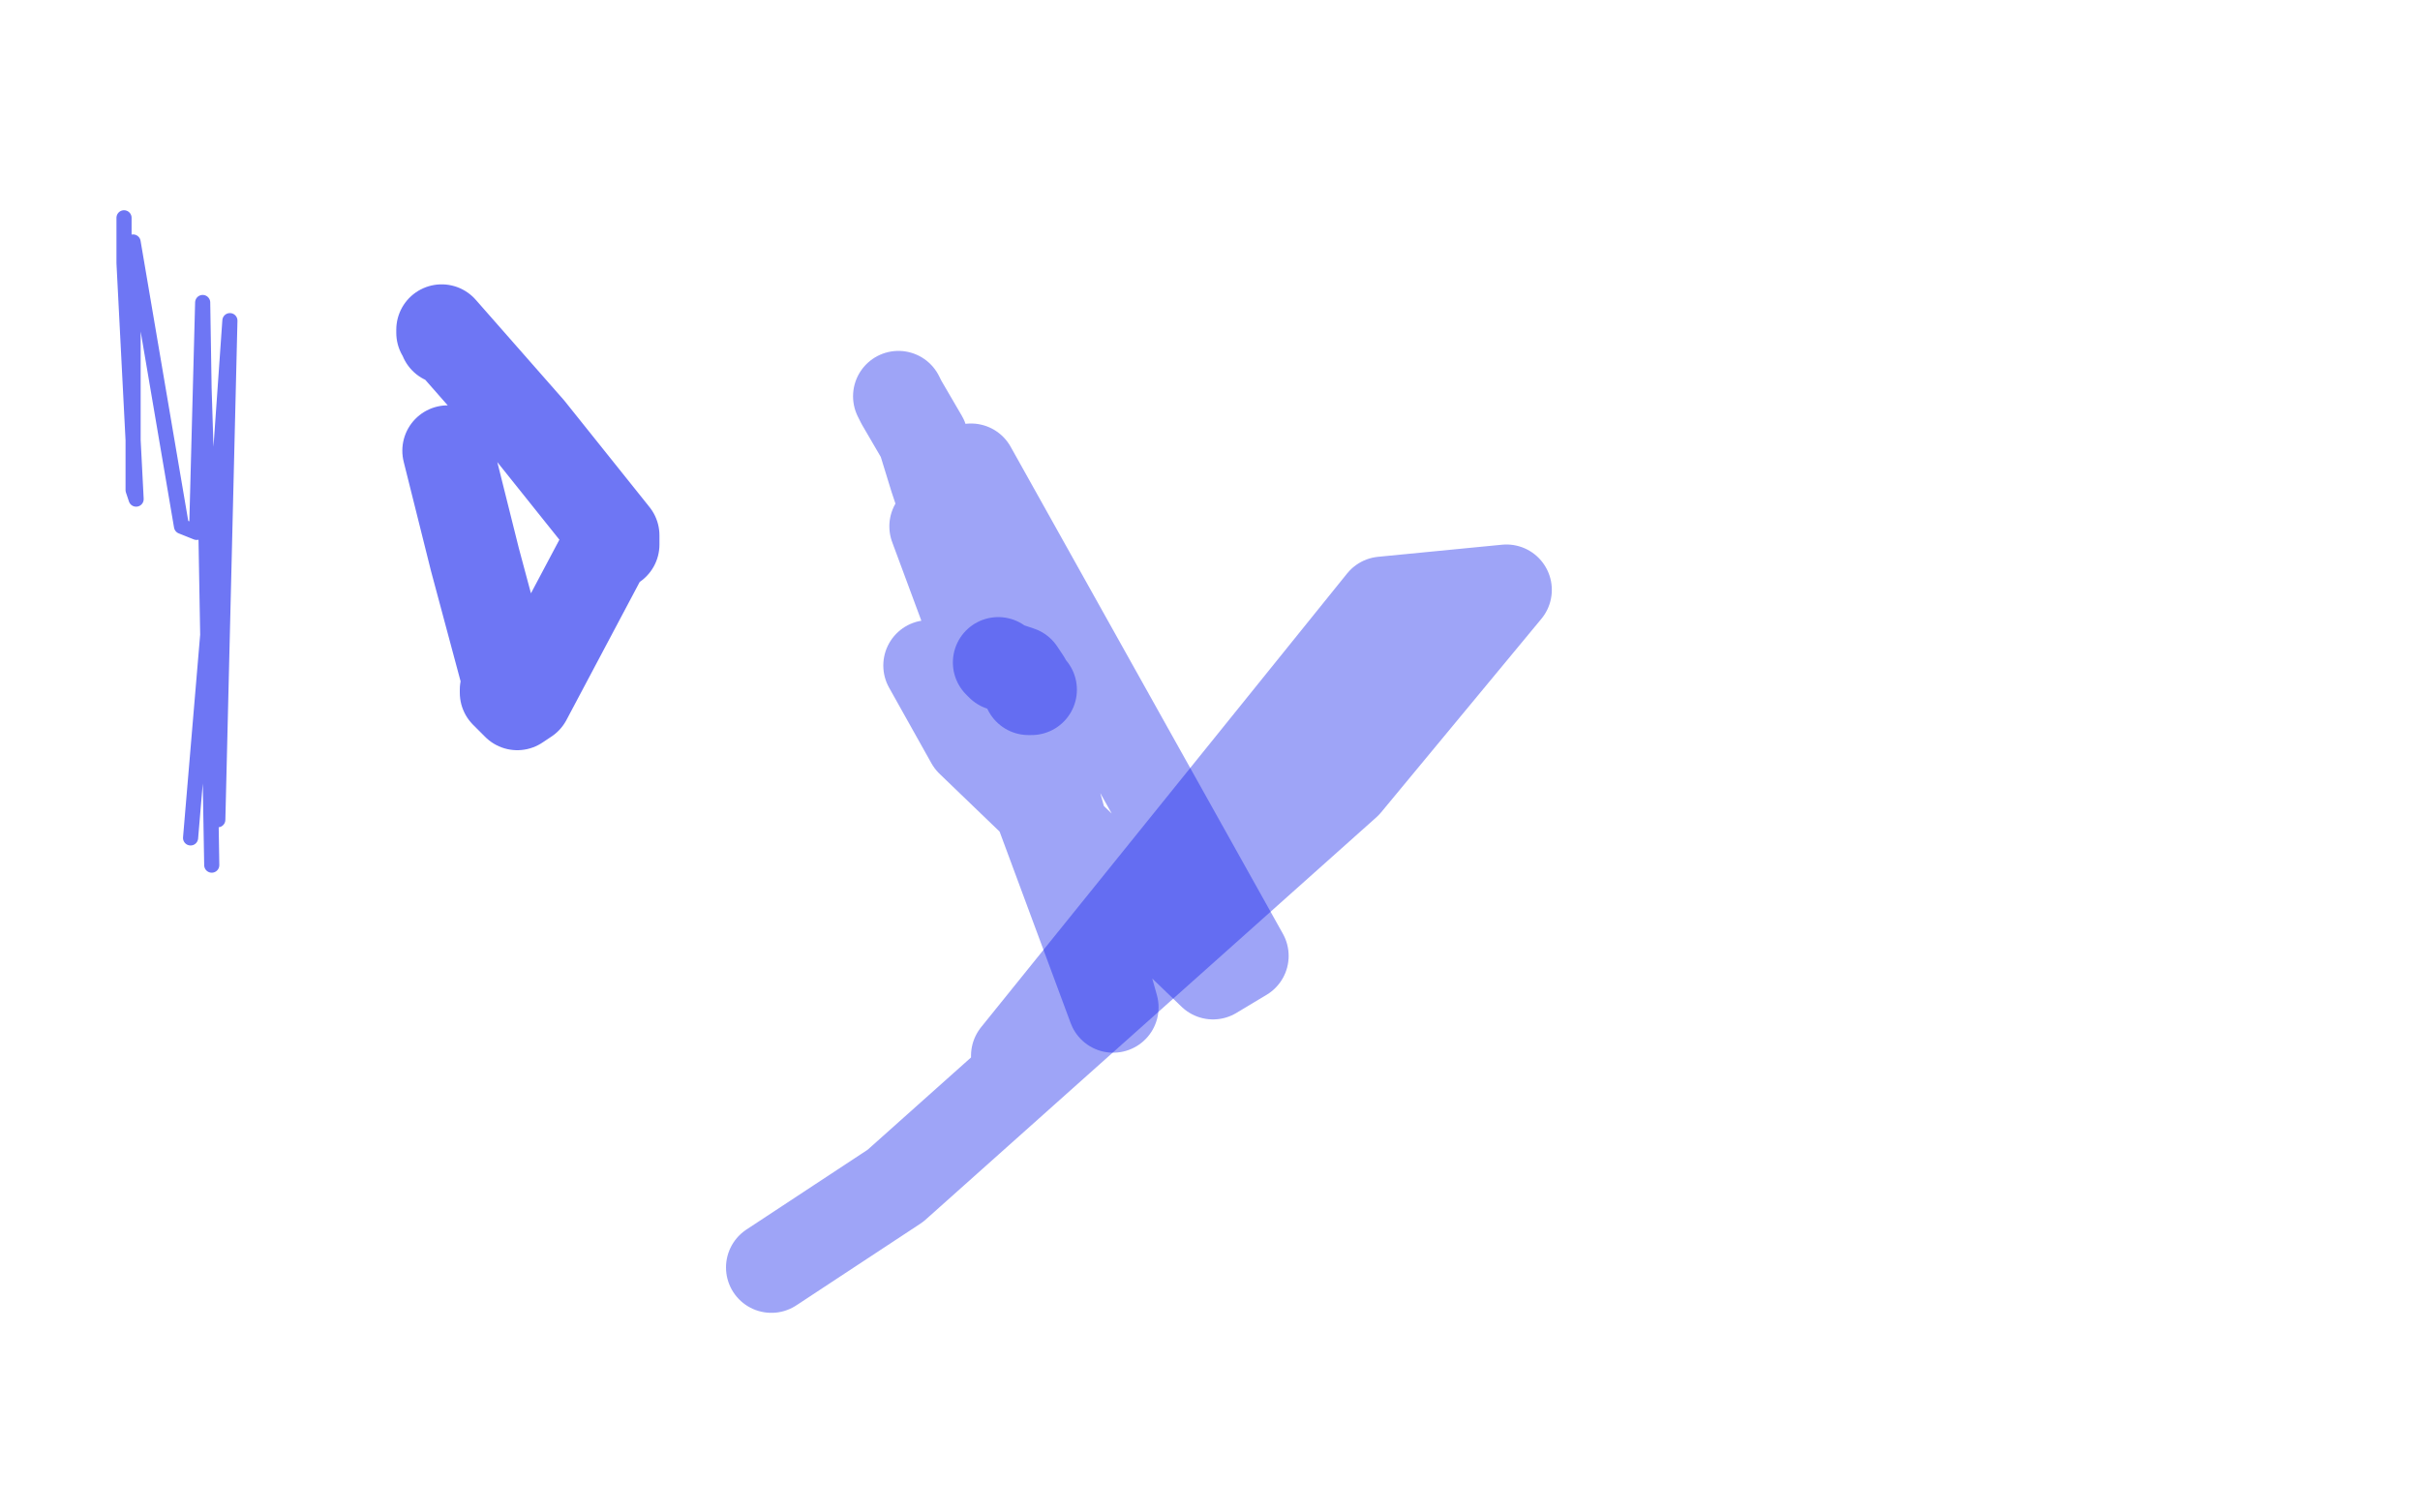
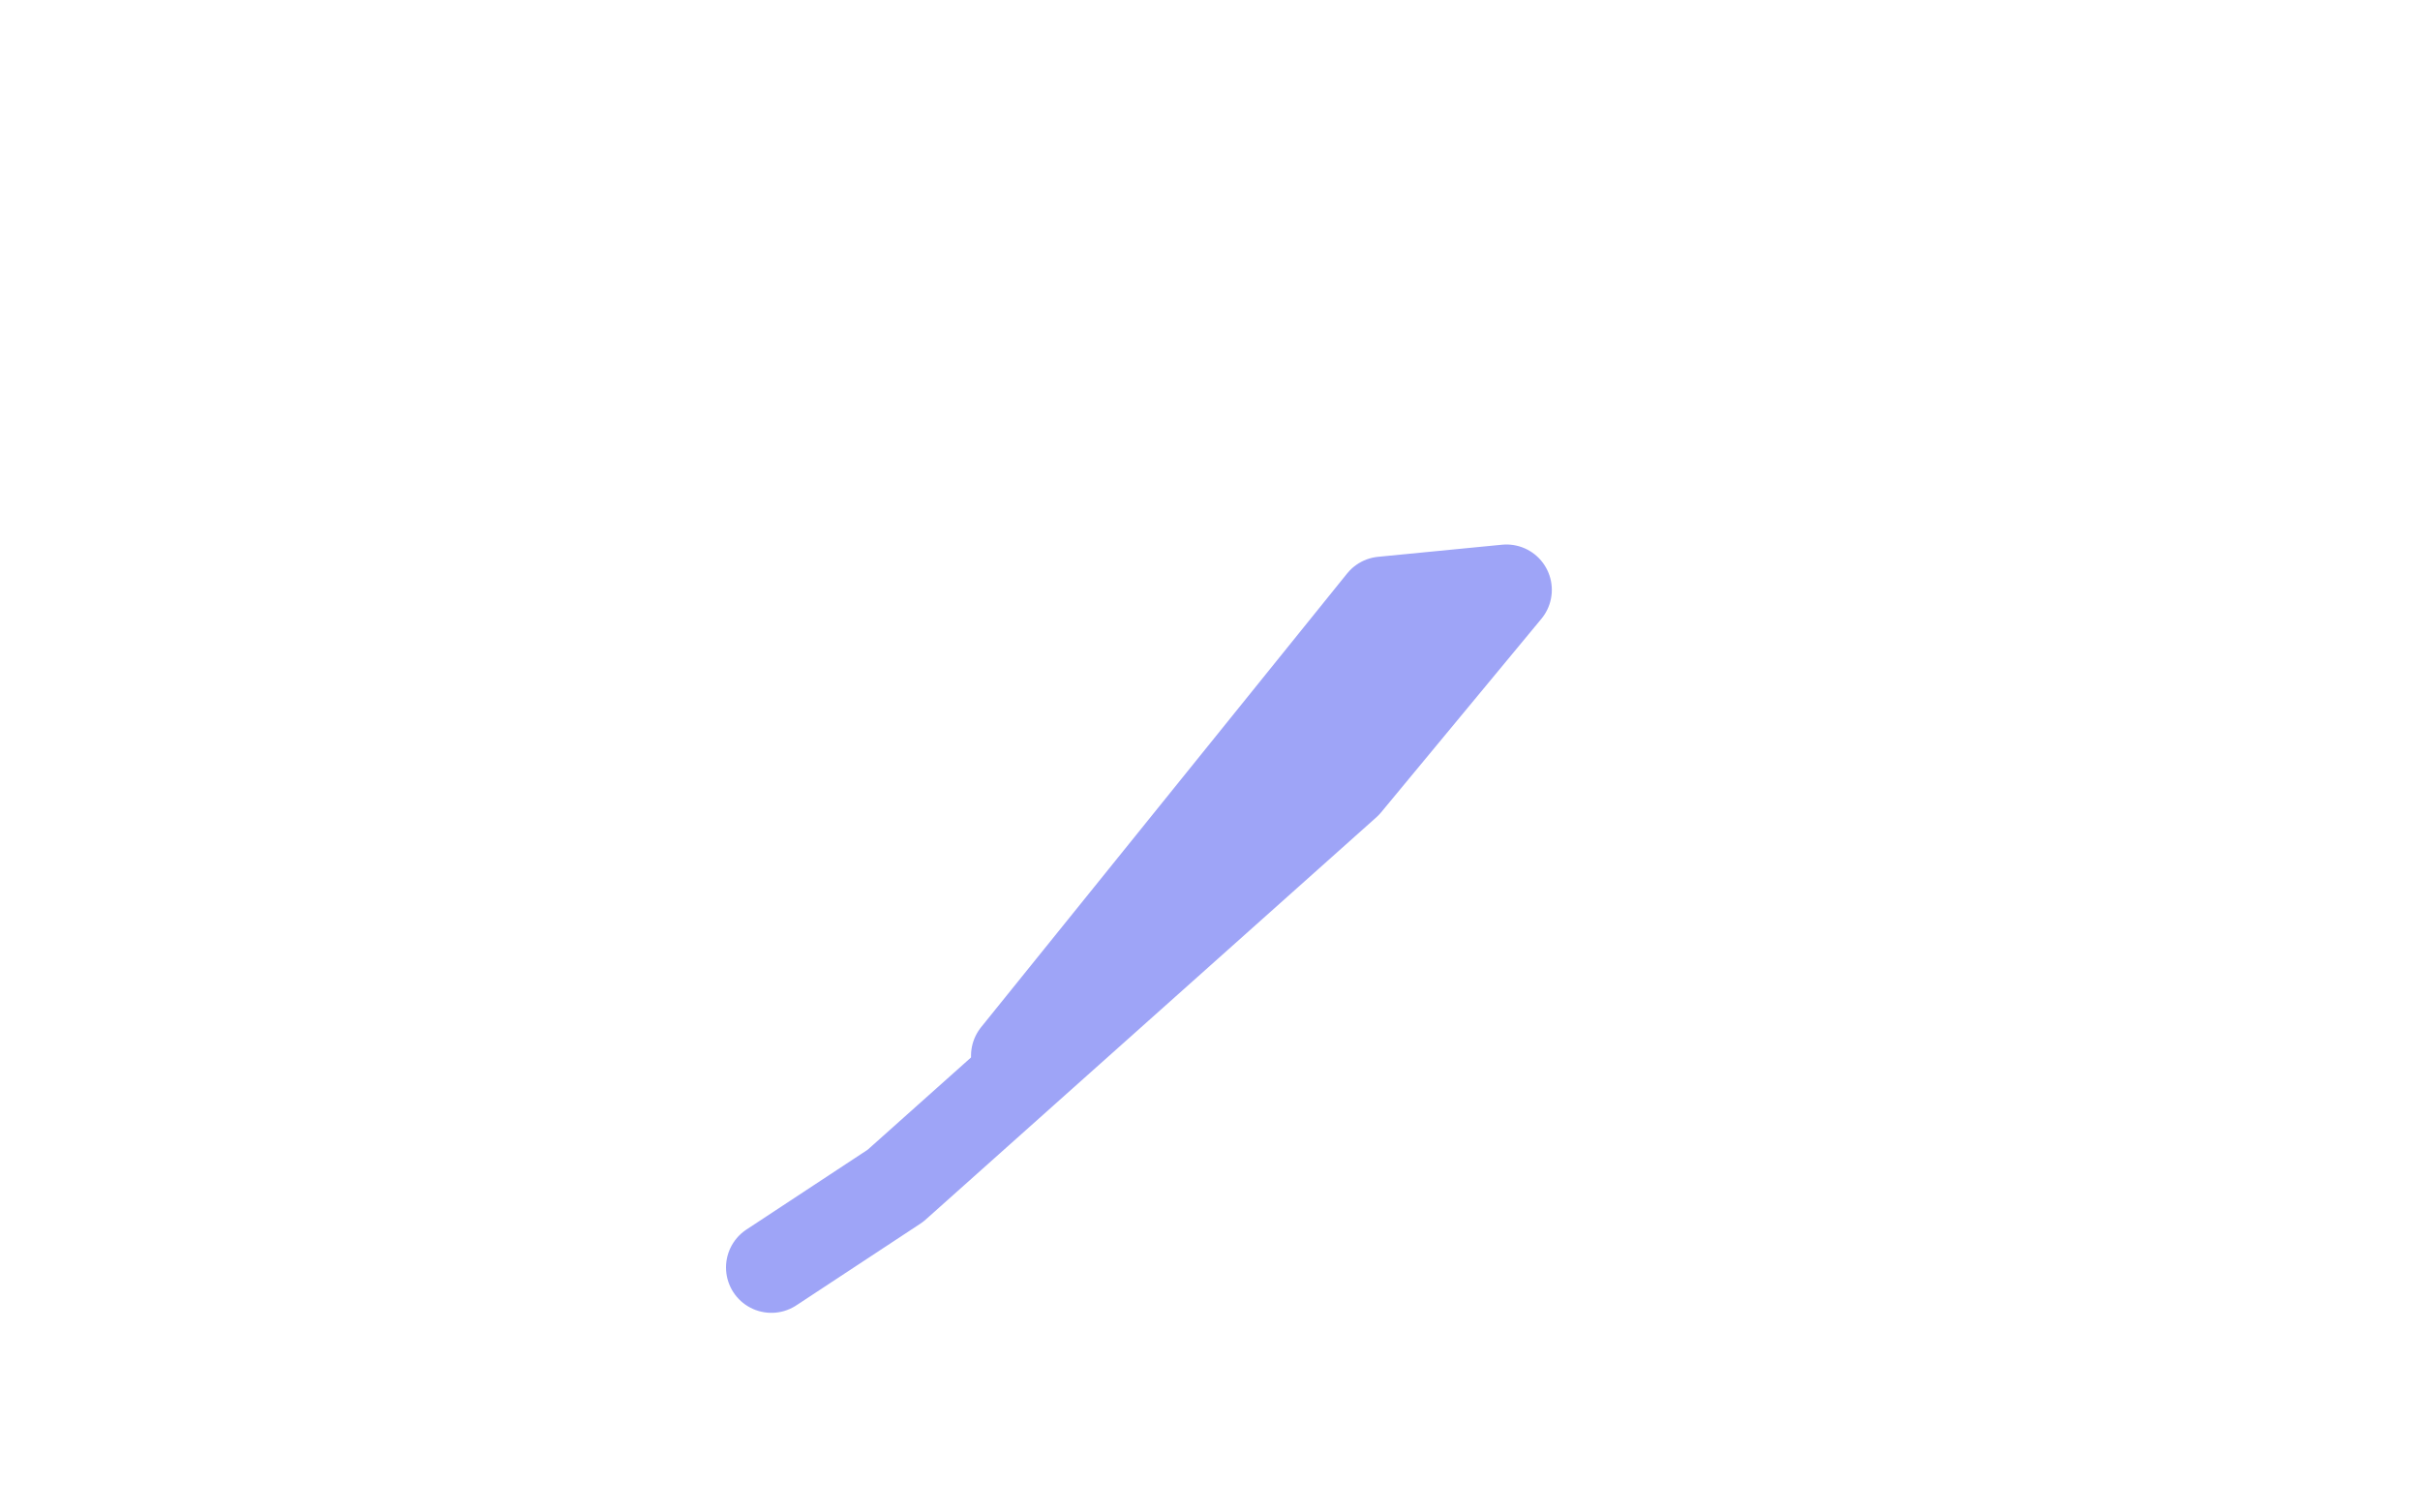
<svg xmlns="http://www.w3.org/2000/svg" width="800" height="500" version="1.1" style="stroke-antialiasing: false">
  <desc>This SVG has been created on https://colorillo.com/</desc>
-   <rect x="0" y="0" width="800" height="500" style="fill: rgb(255,255,255); stroke-width:0" />
-   <polyline points="41,72 41,87 41,87 45,165 44,162 44,84 44,81 44,80 60,174 65,176 67,100 70,286 67,114 72,271 76,106 69,206 63,277" style="fill: none; stroke: #0e1cec; stroke-width: 5; stroke-linejoin: round; stroke-linecap: round; stroke-antialiasing: false; stroke-antialias: 0; opacity: 0.6" />
-   <polyline points="148,149 157,185 157,185 168,226 167,228 167,229 169,231 171,233 174,231 200,182 203,180 203,178 203,177 175,142 146,109 146,110 147,111 147,112 148,112" style="fill: none; stroke: #0e1cec; stroke-width: 30; stroke-linejoin: round; stroke-linecap: round; stroke-antialiasing: false; stroke-antialias: 0; opacity: 0.6" />
-   <polyline points="297,131 298,133 298,133 305,145 309,158 320,191 327,217 329,225 328,227 324,227 318,226 313,224 311,223 307,220 321,245 401,322 411,316 321,155 331,201 368,333 309,174" style="fill: none; stroke: #0e1cec; stroke-width: 30; stroke-linejoin: round; stroke-linecap: round; stroke-antialiasing: false; stroke-antialias: 0; opacity: 0.4" />
-   <polyline points="330,219 331,220 331,220 337,222 339,225 340,228 341,228" style="fill: none; stroke: #0e1cec; stroke-width: 30; stroke-linejoin: round; stroke-linecap: round; stroke-antialiasing: false; stroke-antialias: 0; opacity: 0.4" />
  <polyline points="414,265 408,271 408,271 336,351 336,349 457,199 498,195 445,259 296,392 255,419" style="fill: none; stroke: #0e1cec; stroke-width: 30; stroke-linejoin: round; stroke-linecap: round; stroke-antialiasing: false; stroke-antialias: 0; opacity: 0.4" />
</svg>